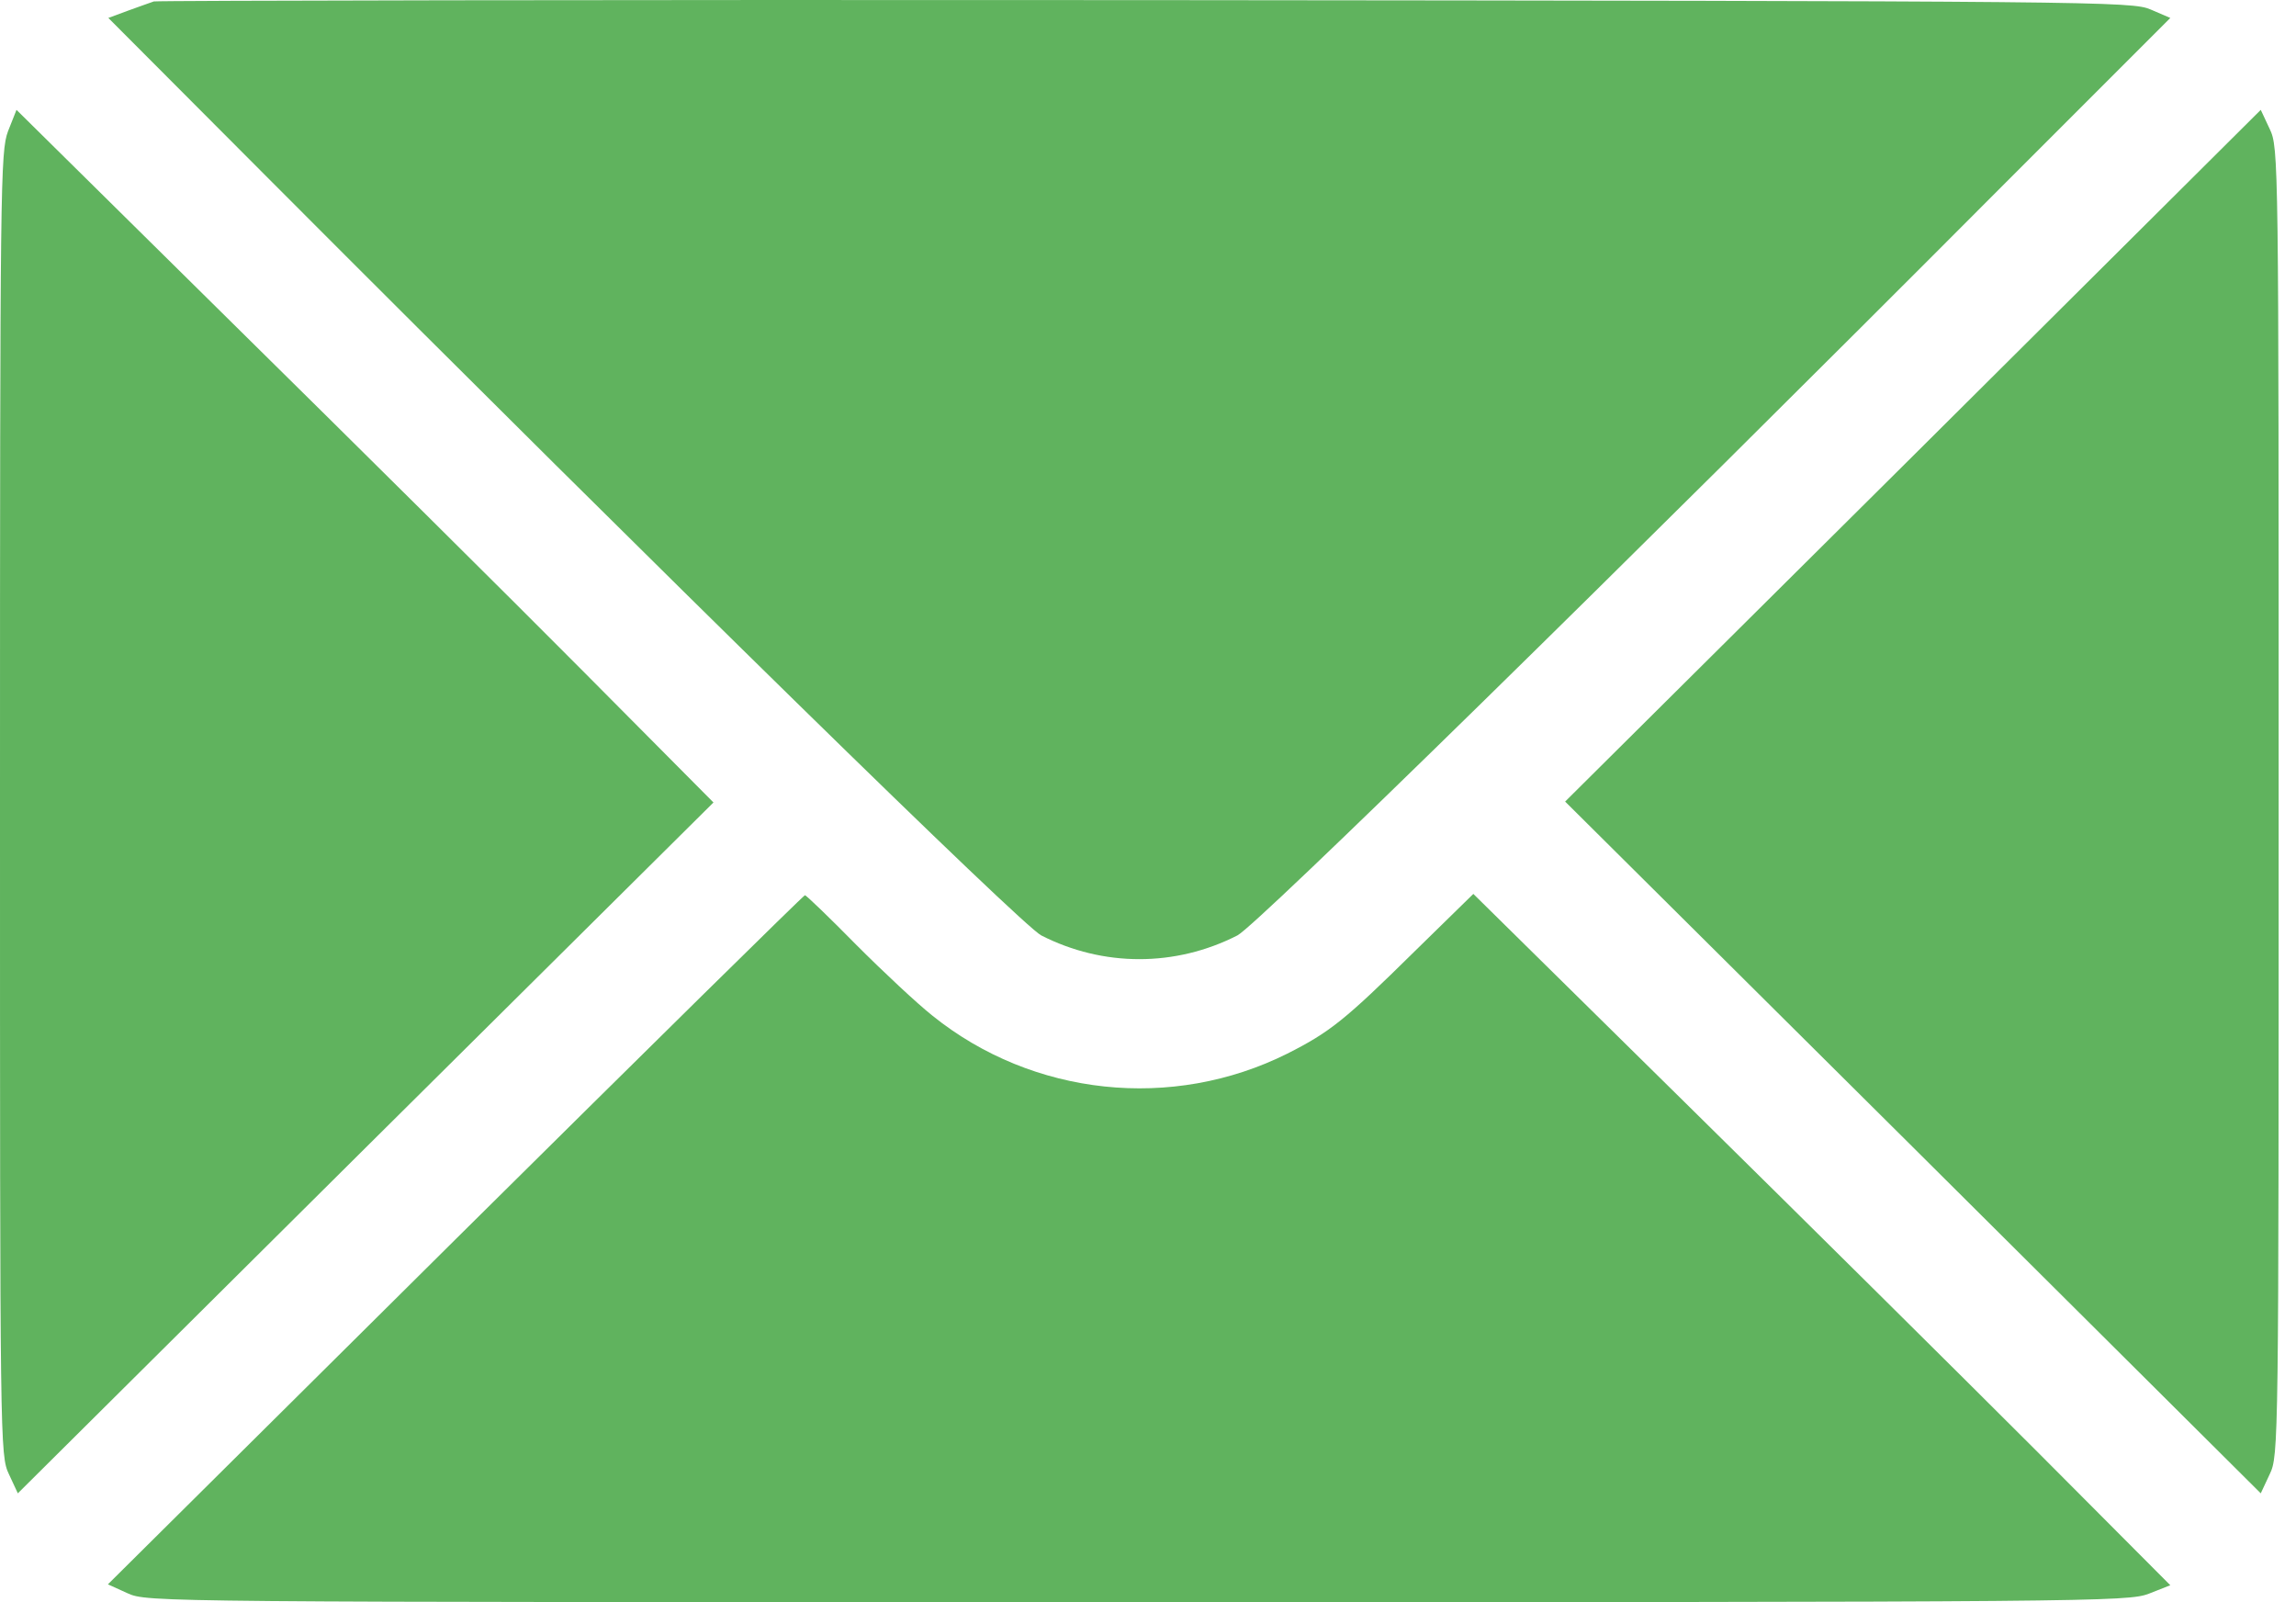
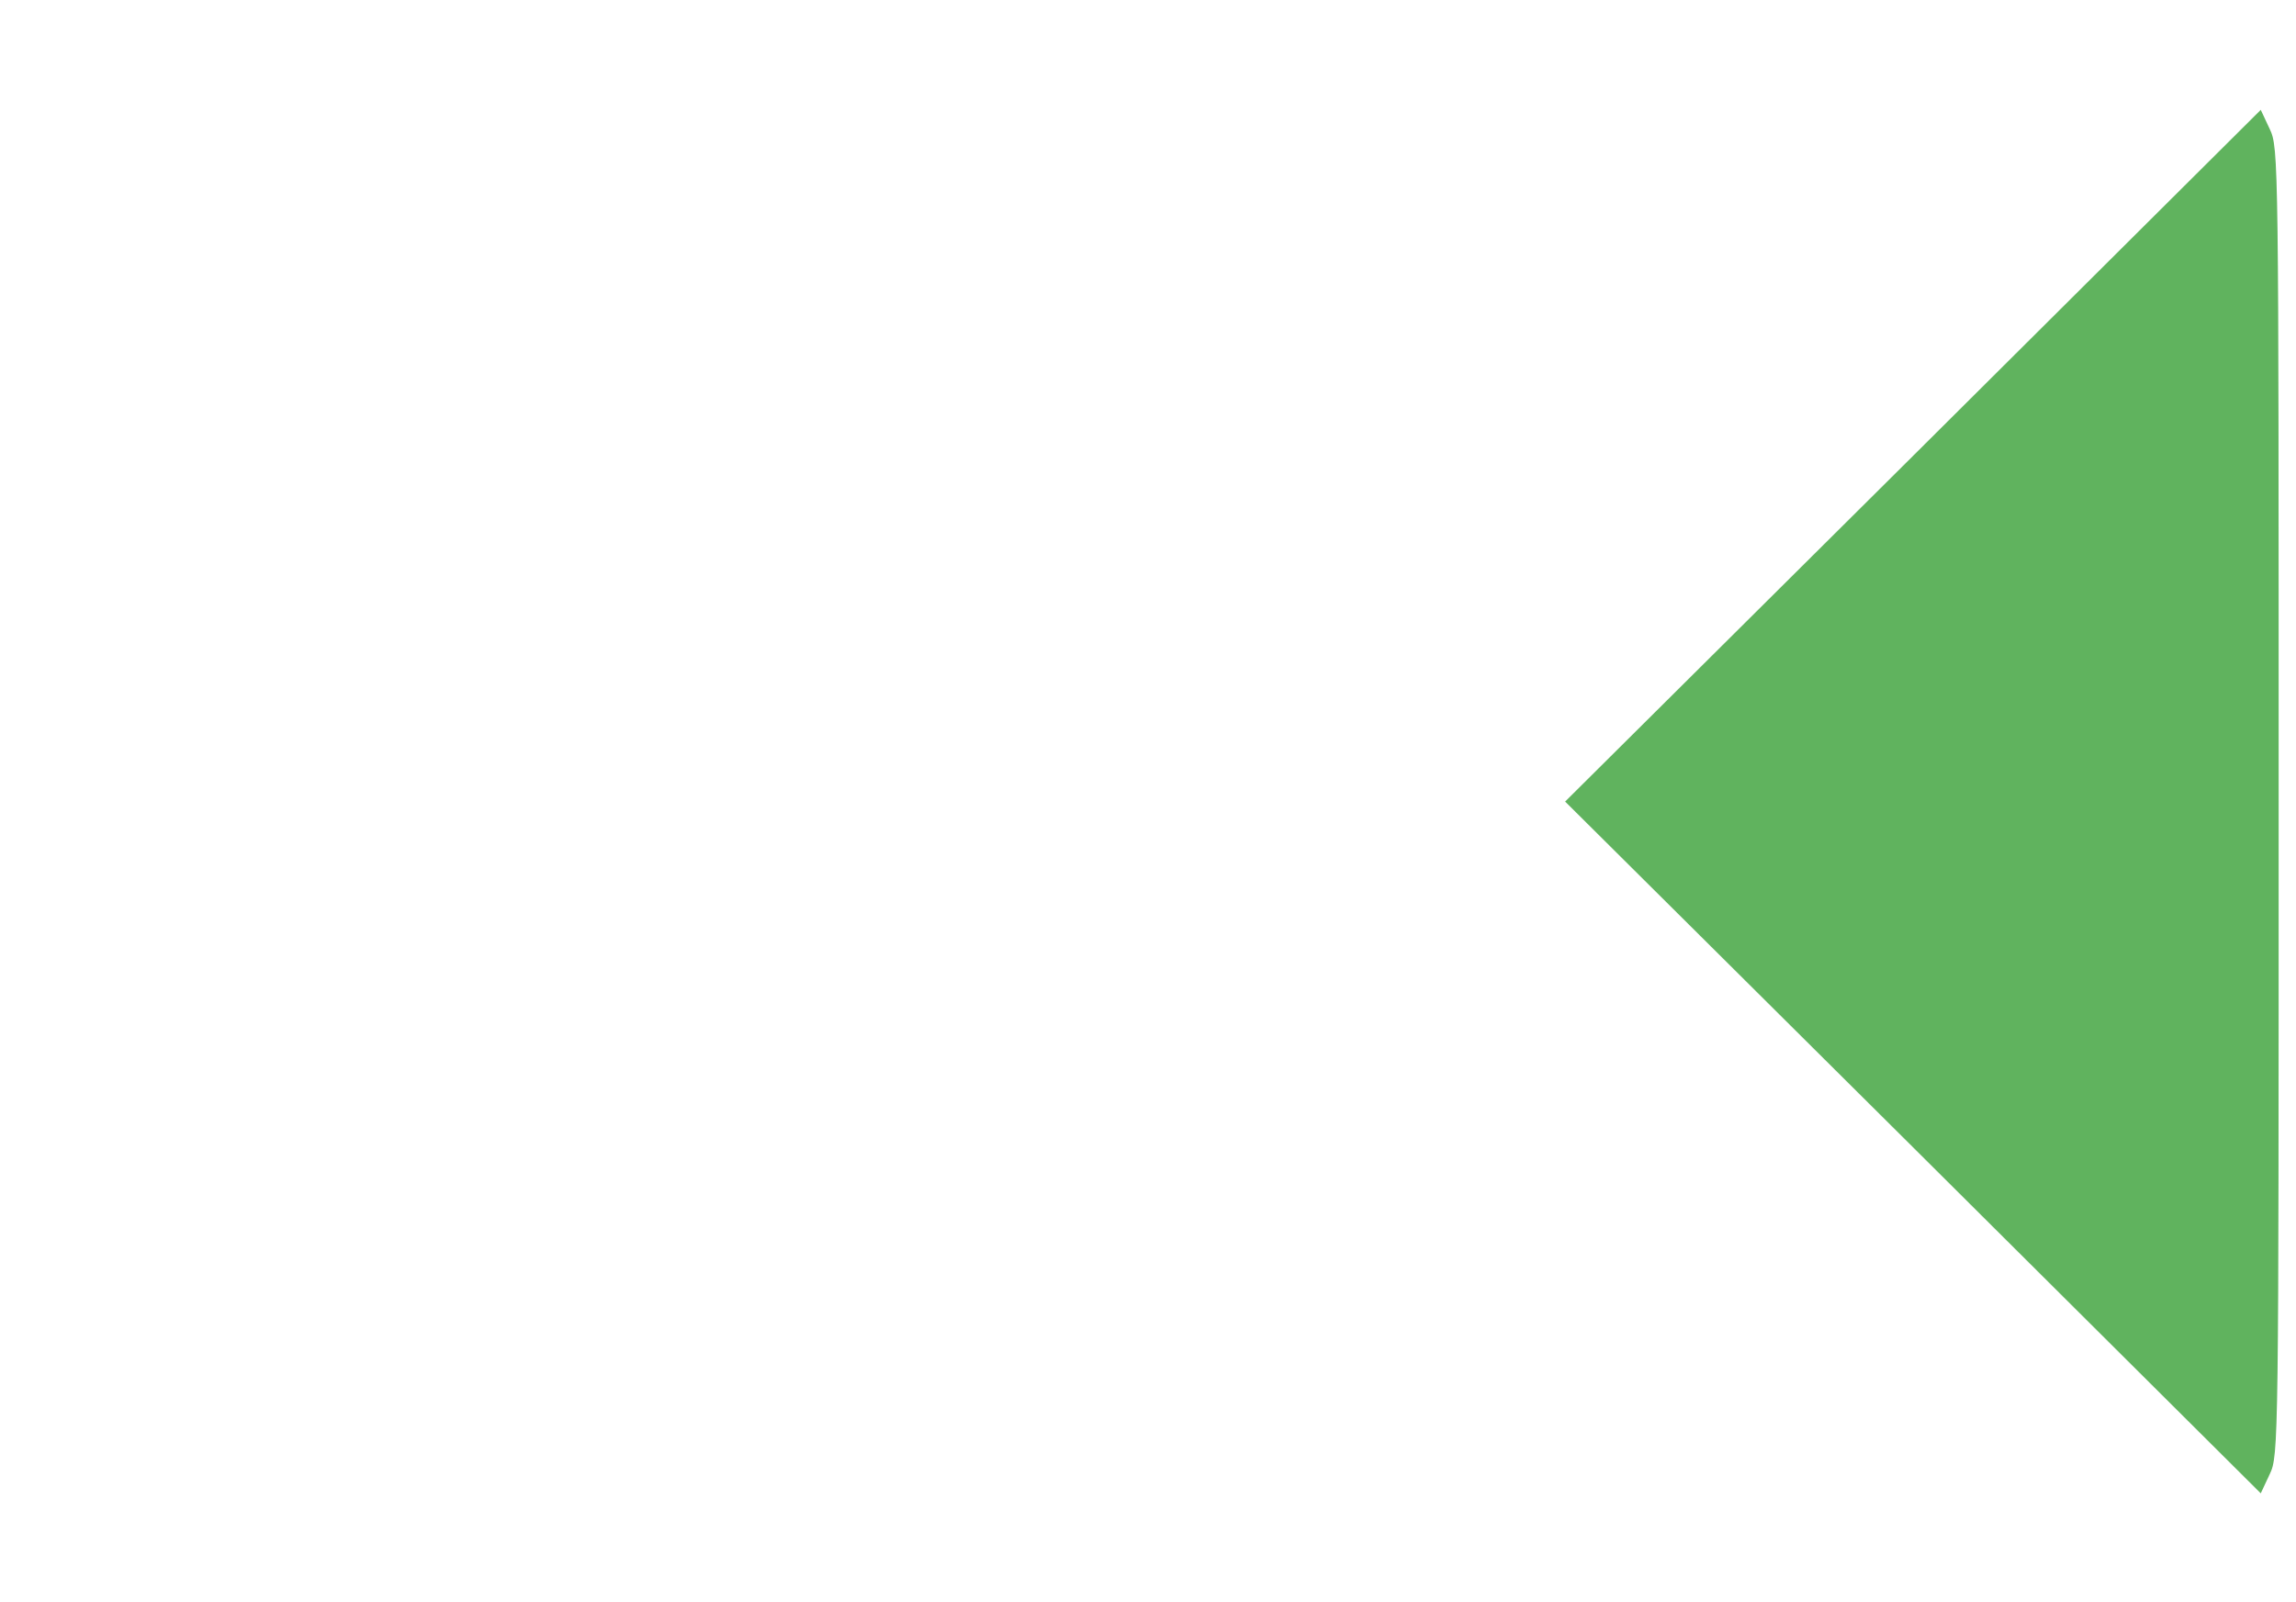
<svg xmlns="http://www.w3.org/2000/svg" width="43" height="30" viewBox="0 0 43 30" fill="none">
-   <path d="M2.881 0.027C2.814 0.052 2.589 0.128 2.388 0.203L2.029 0.336L5.103 3.418C12.443 10.775 19.141 17.331 19.5 17.515C20.661 18.108 22.014 18.108 23.175 17.515C23.534 17.331 30.232 10.775 37.564 3.418L40.646 0.336L40.278 0.178C39.927 0.027 39.385 0.019 21.463 0.002C11.316 -0.006 2.948 0.011 2.881 0.027Z" fill="#60B35E" />
-   <path d="M0.15 2.458C0.008 2.842 0 3.401 0 15.051C0 27.069 0 27.252 0.167 27.603L0.334 27.962L6.848 21.49L13.362 15.026L10.898 12.546C9.546 11.185 6.606 8.27 4.368 6.065L0.309 2.057L0.15 2.458Z" fill="#60B35E" />
  <path d="M35.827 8.537L29.312 15.009L35.827 21.482L42.34 27.962L42.508 27.603C42.675 27.252 42.675 27.069 42.675 15.009C42.675 2.95 42.675 2.767 42.508 2.416L42.34 2.057L35.827 8.537Z" fill="#60B35E" />
-   <path d="M8.527 23.21L2.021 29.666L2.389 29.833C2.756 30 2.873 30 21.296 30C39.235 30 39.853 29.992 40.245 29.841L40.646 29.683L38.116 27.144C36.721 25.749 33.781 22.835 31.585 20.672L27.593 16.738L26.491 17.816C25.188 19.102 24.904 19.327 24.111 19.728C21.956 20.805 19.342 20.53 17.463 19.018C17.179 18.793 16.544 18.2 16.035 17.69C15.534 17.181 15.1 16.763 15.075 16.763C15.05 16.763 12.101 19.669 8.527 23.21Z" fill="#60B35E" />
</svg>